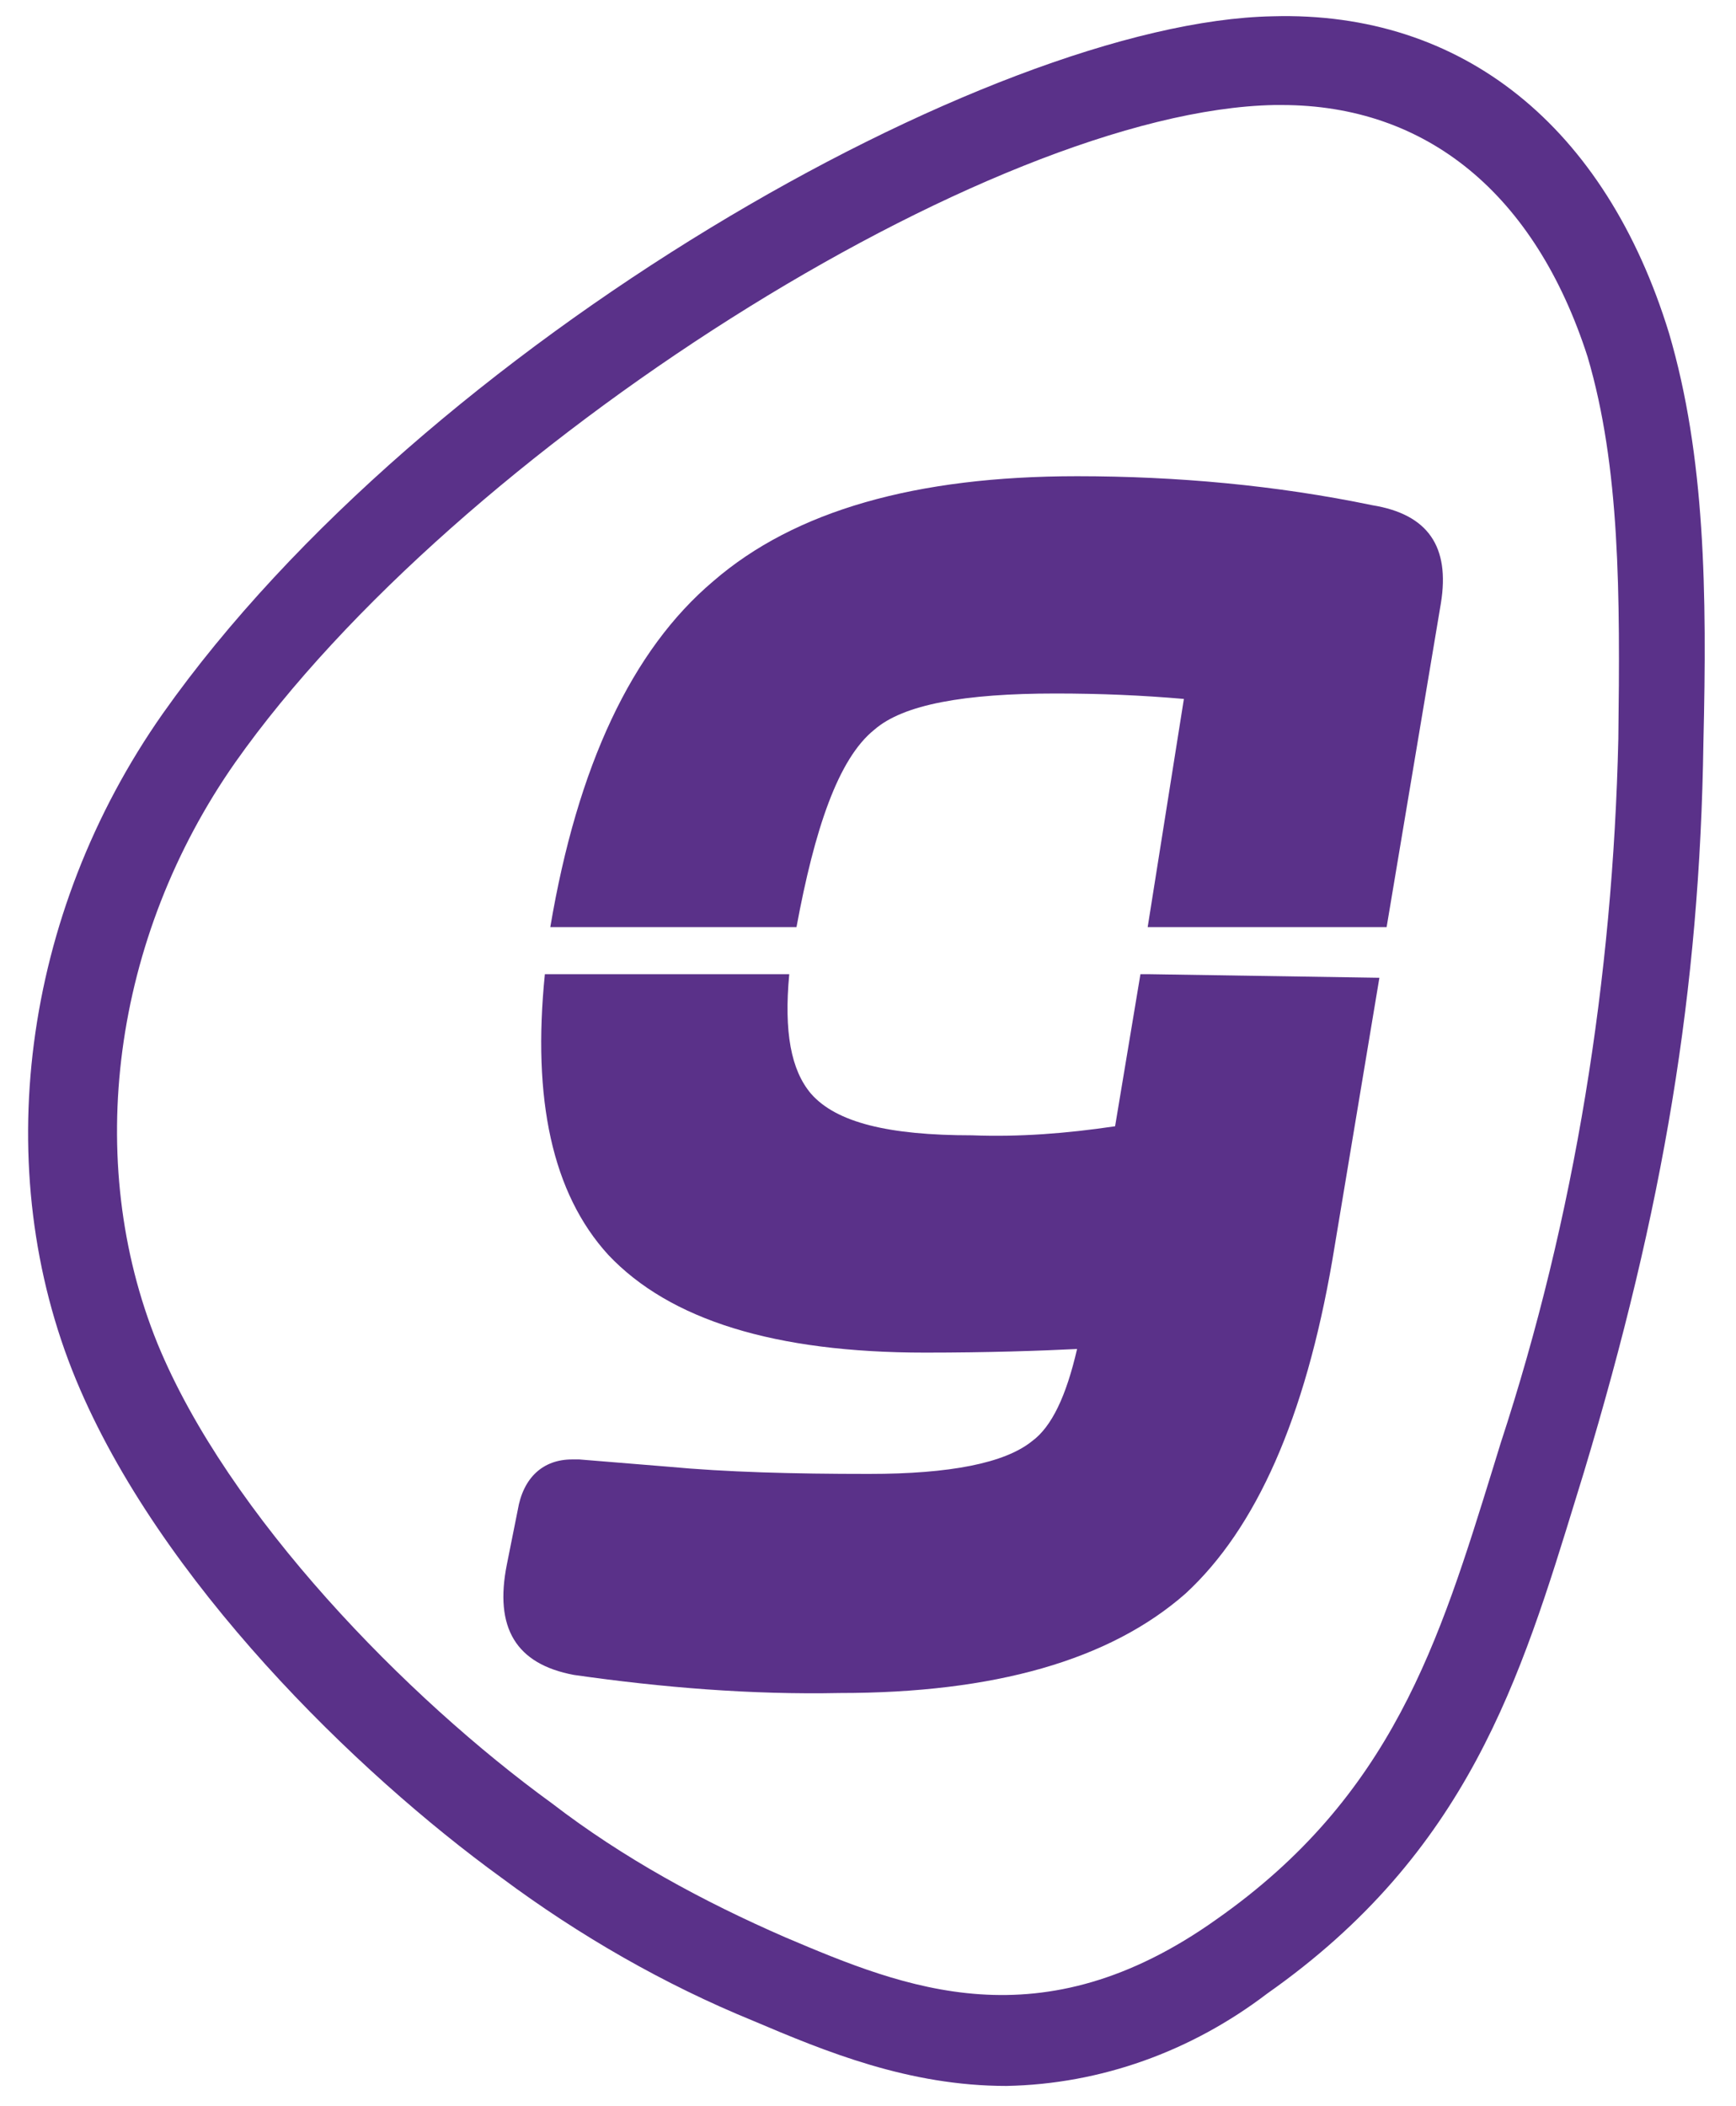
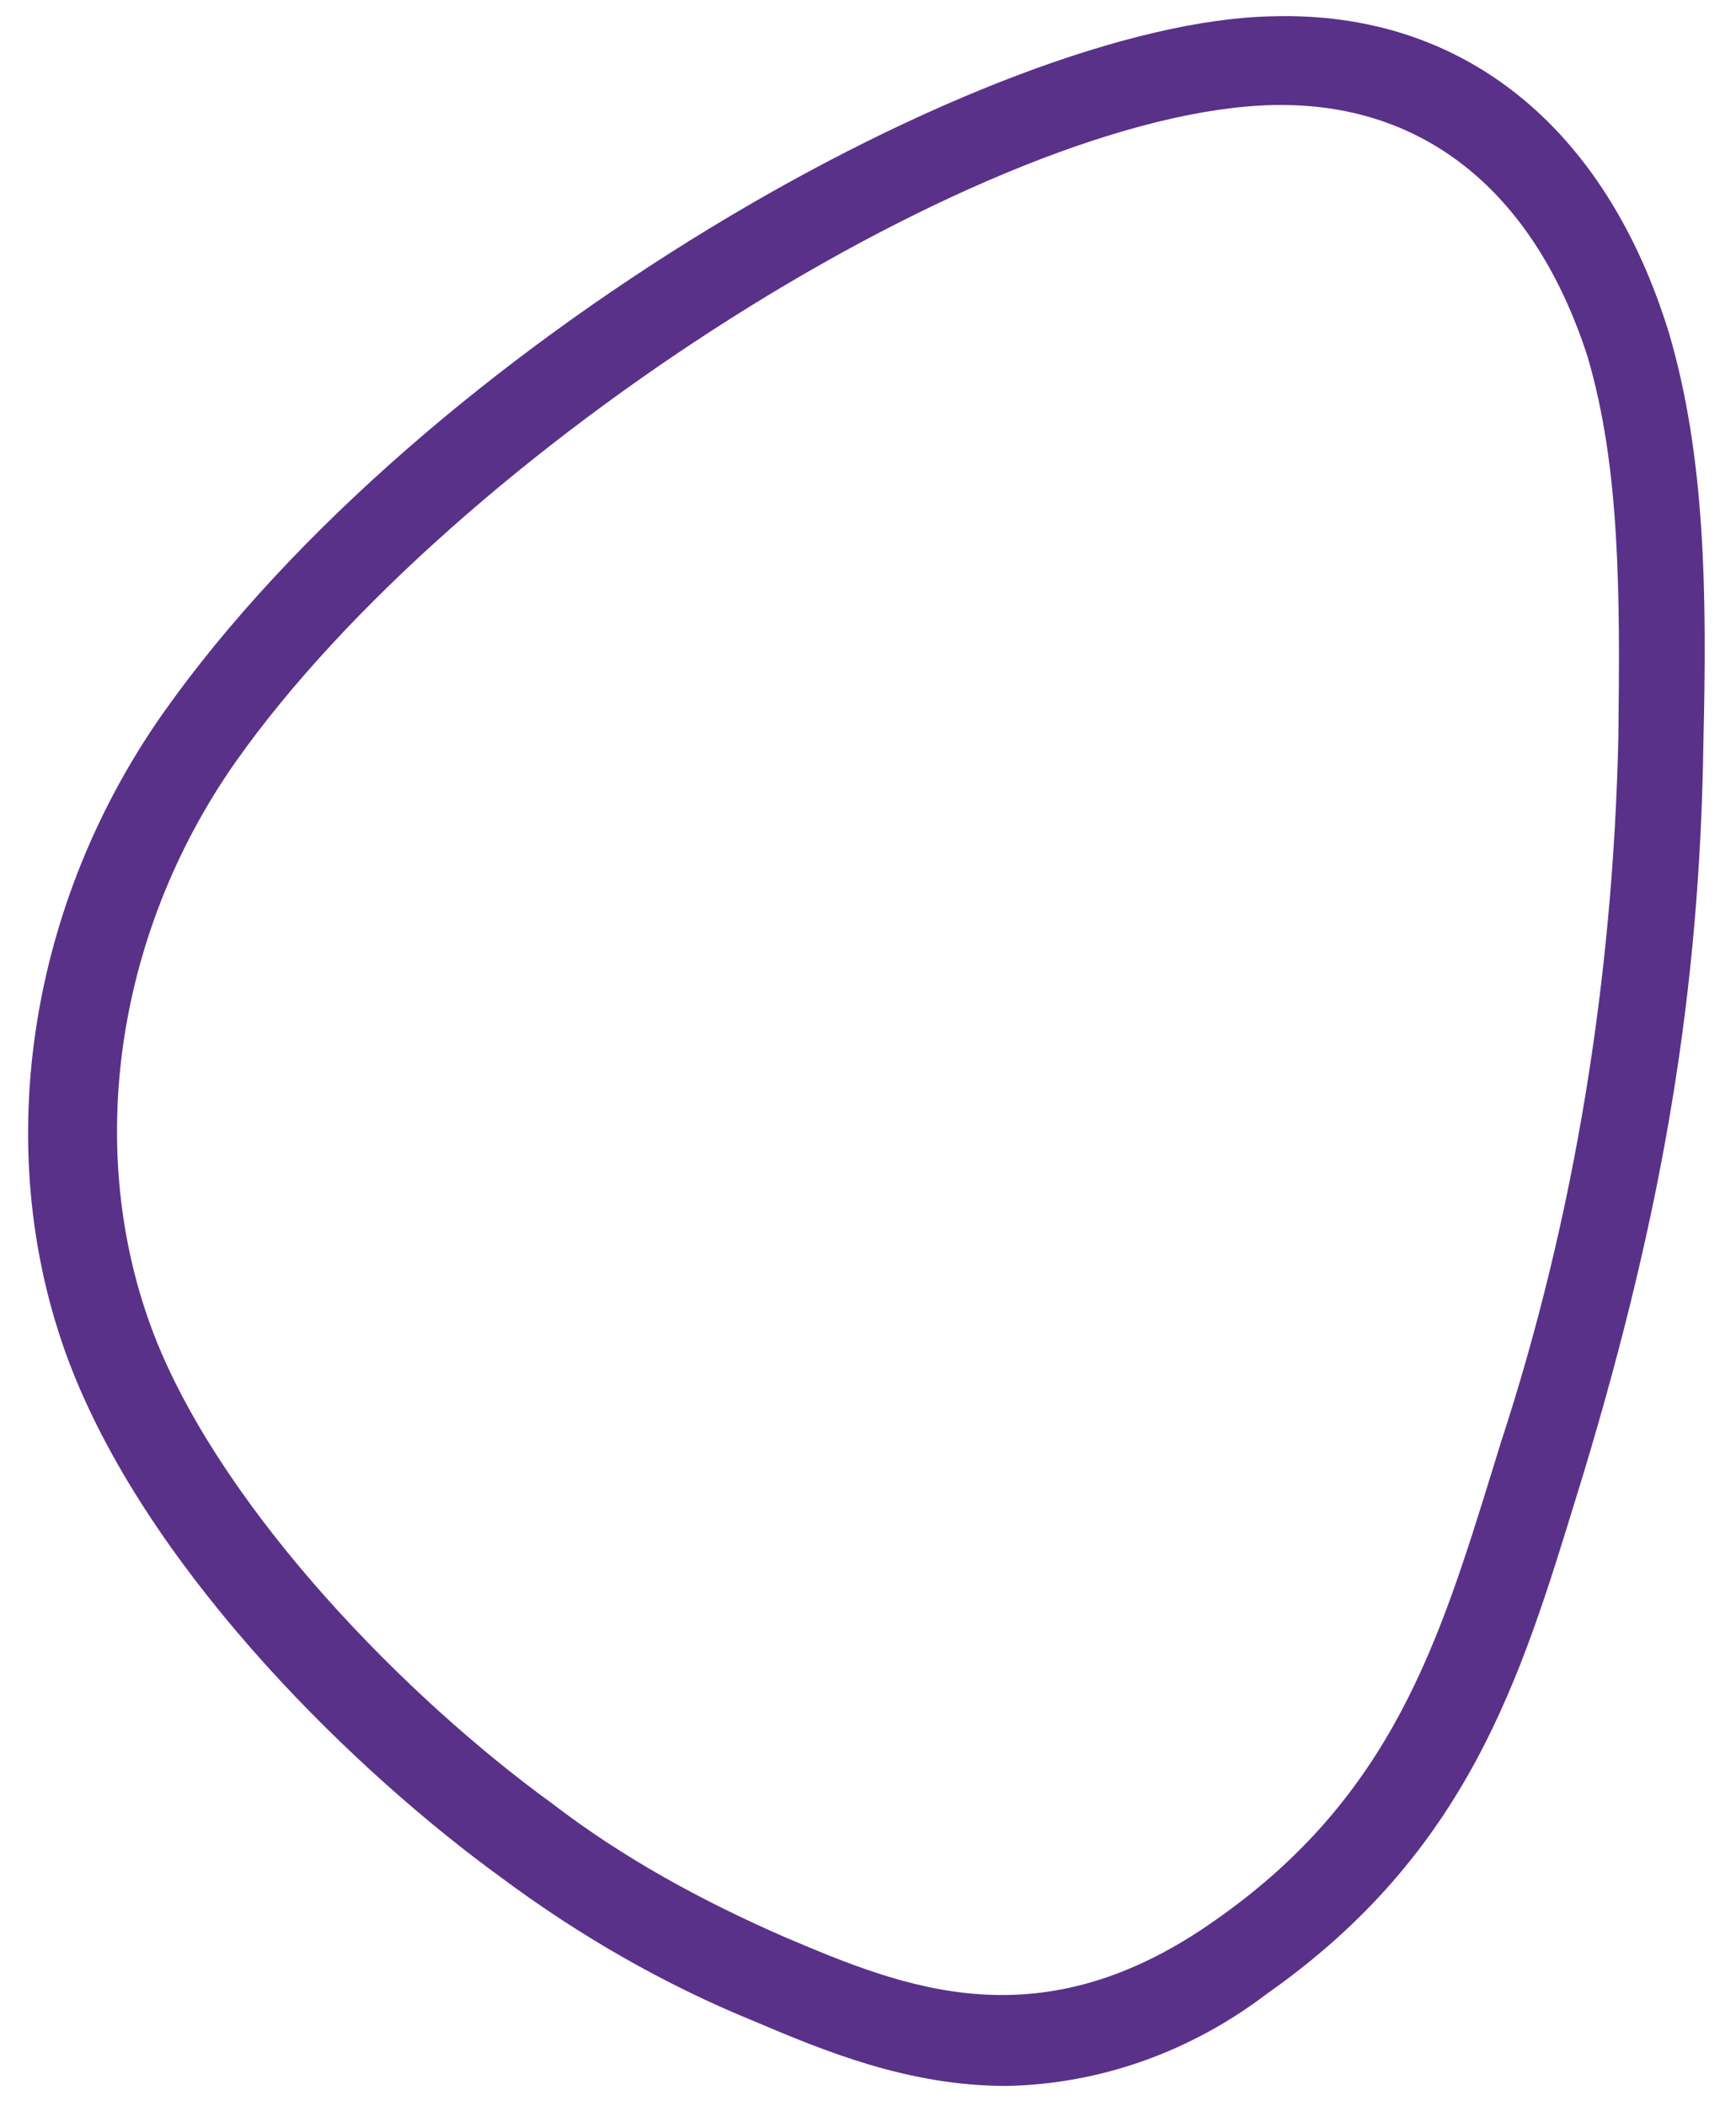
<svg xmlns="http://www.w3.org/2000/svg" version="1.1" id="Layer_1" x="0px" y="0px" viewBox="0 0 95.9 116.3" style="enable-background:new 0 0 95.9 116.3;" xml:space="preserve">
  <style type="text/css">
	.st0{fill:#5A3189;}
</style>
  <path class="st0" d="M55.6,115.2c-5.4,0-10-1.9-14-3.6c-4.9-2-9.6-4.7-13.9-7.9c-8-5.8-18.9-16.4-23.5-27.5  c-4.8-11.6-3-25.7,4.8-36.8C23.4,19,54.7,1.2,70.3,0.9C80.8,0.6,88.7,7,92.2,18.4l0,0c2,6.8,2.1,14.3,1.9,22.6  c-0.2,13.7-2.2,25.7-6.6,40.3l-0.4,1.3c-3.1,10.1-6,19.7-17.1,27.5C65.8,113.3,60.8,115.1,55.6,115.2z M70.8,5.8h-0.4  C54.7,6.1,25.2,24.8,13,42.1c-6.8,9.7-8.4,22-4.3,32.1c3.9,9.5,13.8,19.6,21.8,25.4c3.9,3,8.3,5.4,12.9,7.4c6.6,2.8,14.1,5.9,23.8-1  c9.7-6.8,12.3-15.3,15.3-25l0.4-1.3C87,67.2,89.1,54,89.4,40.8c0.1-8,0.1-15-1.7-21.1l0,0C84.8,10.7,78.8,5.8,70.8,5.8z" />
-   <path class="st0" d="M63.4,53.8H63l-1.4,8.4c-2.7,0.4-5.3,0.6-7.9,0.5c-4.6,0-7.5-0.7-8.9-2.3c-1.1-1.3-1.5-3.4-1.2-6.6H30.1  c-0.7,6.9,0.4,12.1,3.5,15.5c3.4,3.6,9.2,5.4,17.5,5.4c3.5,0,6.4-0.1,8.4-0.2c-0.6,2.6-1.4,4.3-2.5,5.1c-1.5,1.2-4.5,1.8-9,1.8  c-4.2,0-7.9-0.1-11.1-0.4L32,80.6h-0.4c-1.6,0-2.7,1-3,2.8l-0.6,3c-0.7,3.5,0.5,5.5,3.7,6.1c4.9,0.7,9.8,1.1,14.7,1  c8.5,0,14.9-1.8,19.1-5.5c3.9-3.6,6.6-9.7,8.1-18.4L76.2,54L63.4,53.8z" />
-   <path class="st0" d="M76.6,51.2l3-17.9c0.5-3.1-0.7-4.9-3.8-5.4c-5.3-1.1-10.8-1.6-16.3-1.6c-8.9,0-15.6,1.9-20.1,5.8  c-4.5,3.8-7.5,10.2-9,19.1H44c1-5.4,2.3-9.3,4.3-10.9c1.6-1.4,5-2,10-2c2.5,0,4.8,0.1,7.1,0.3l-2,12.6L76.6,51.2L76.6,51.2z" />
</svg>